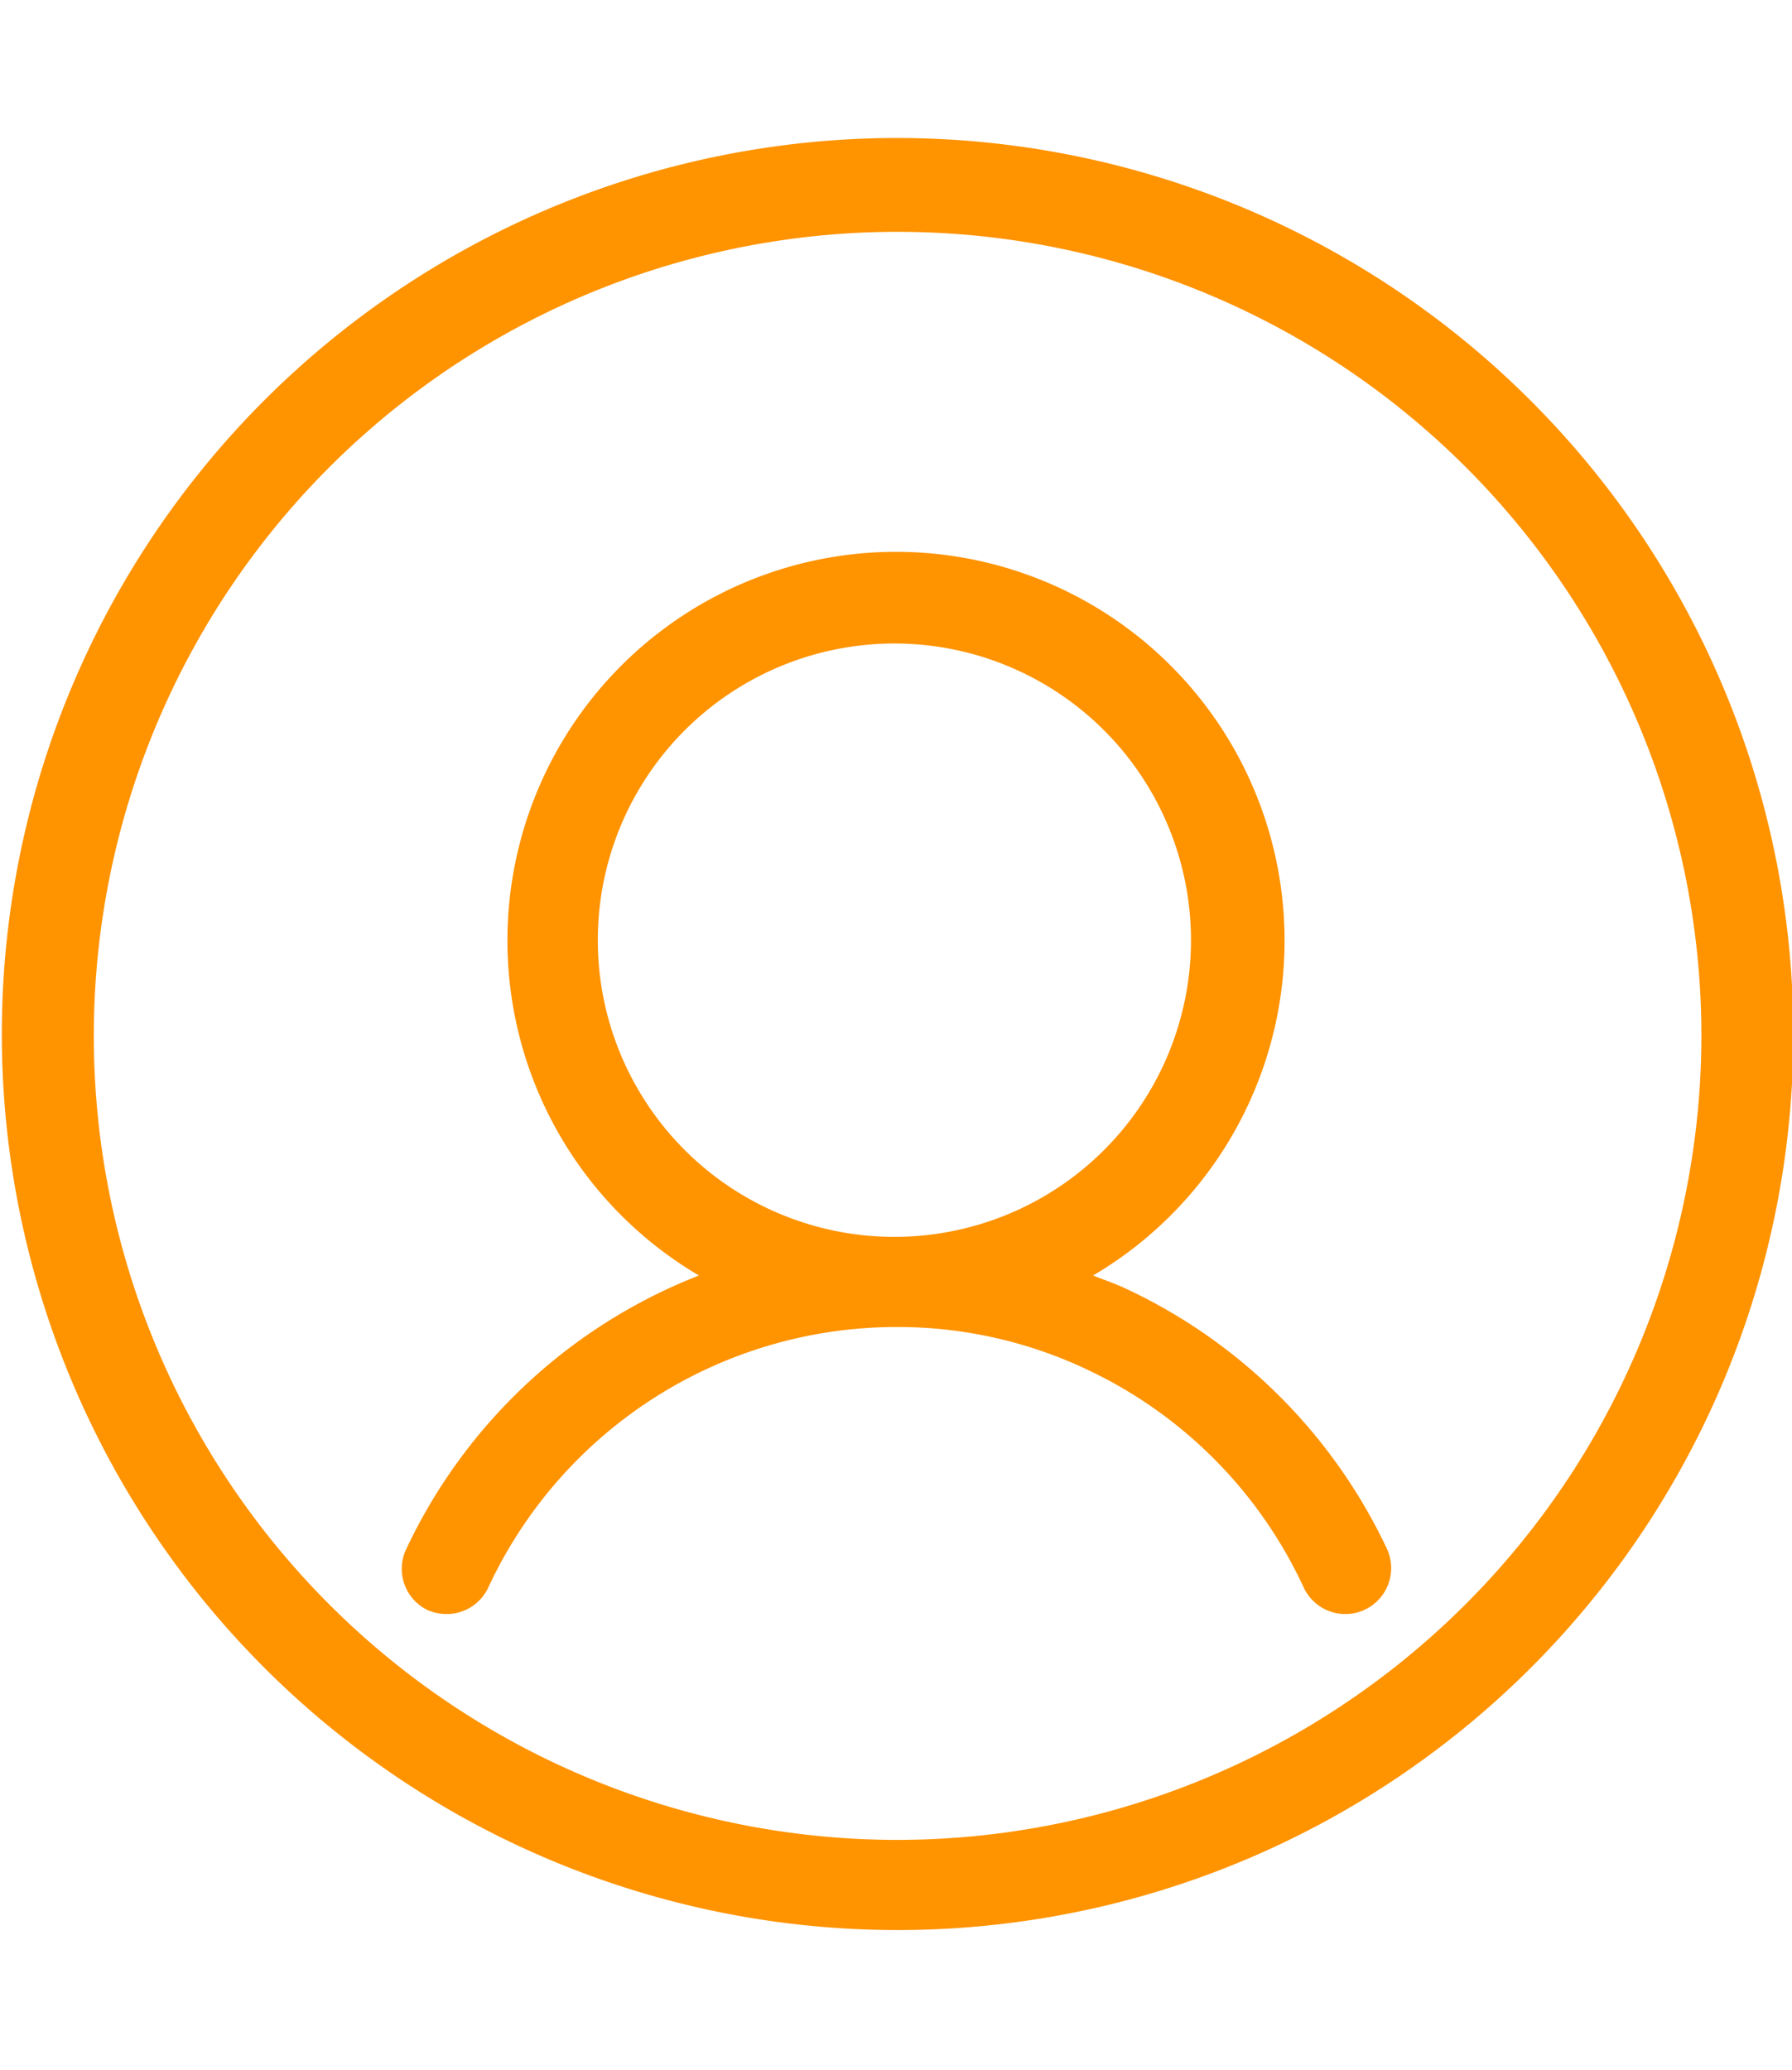
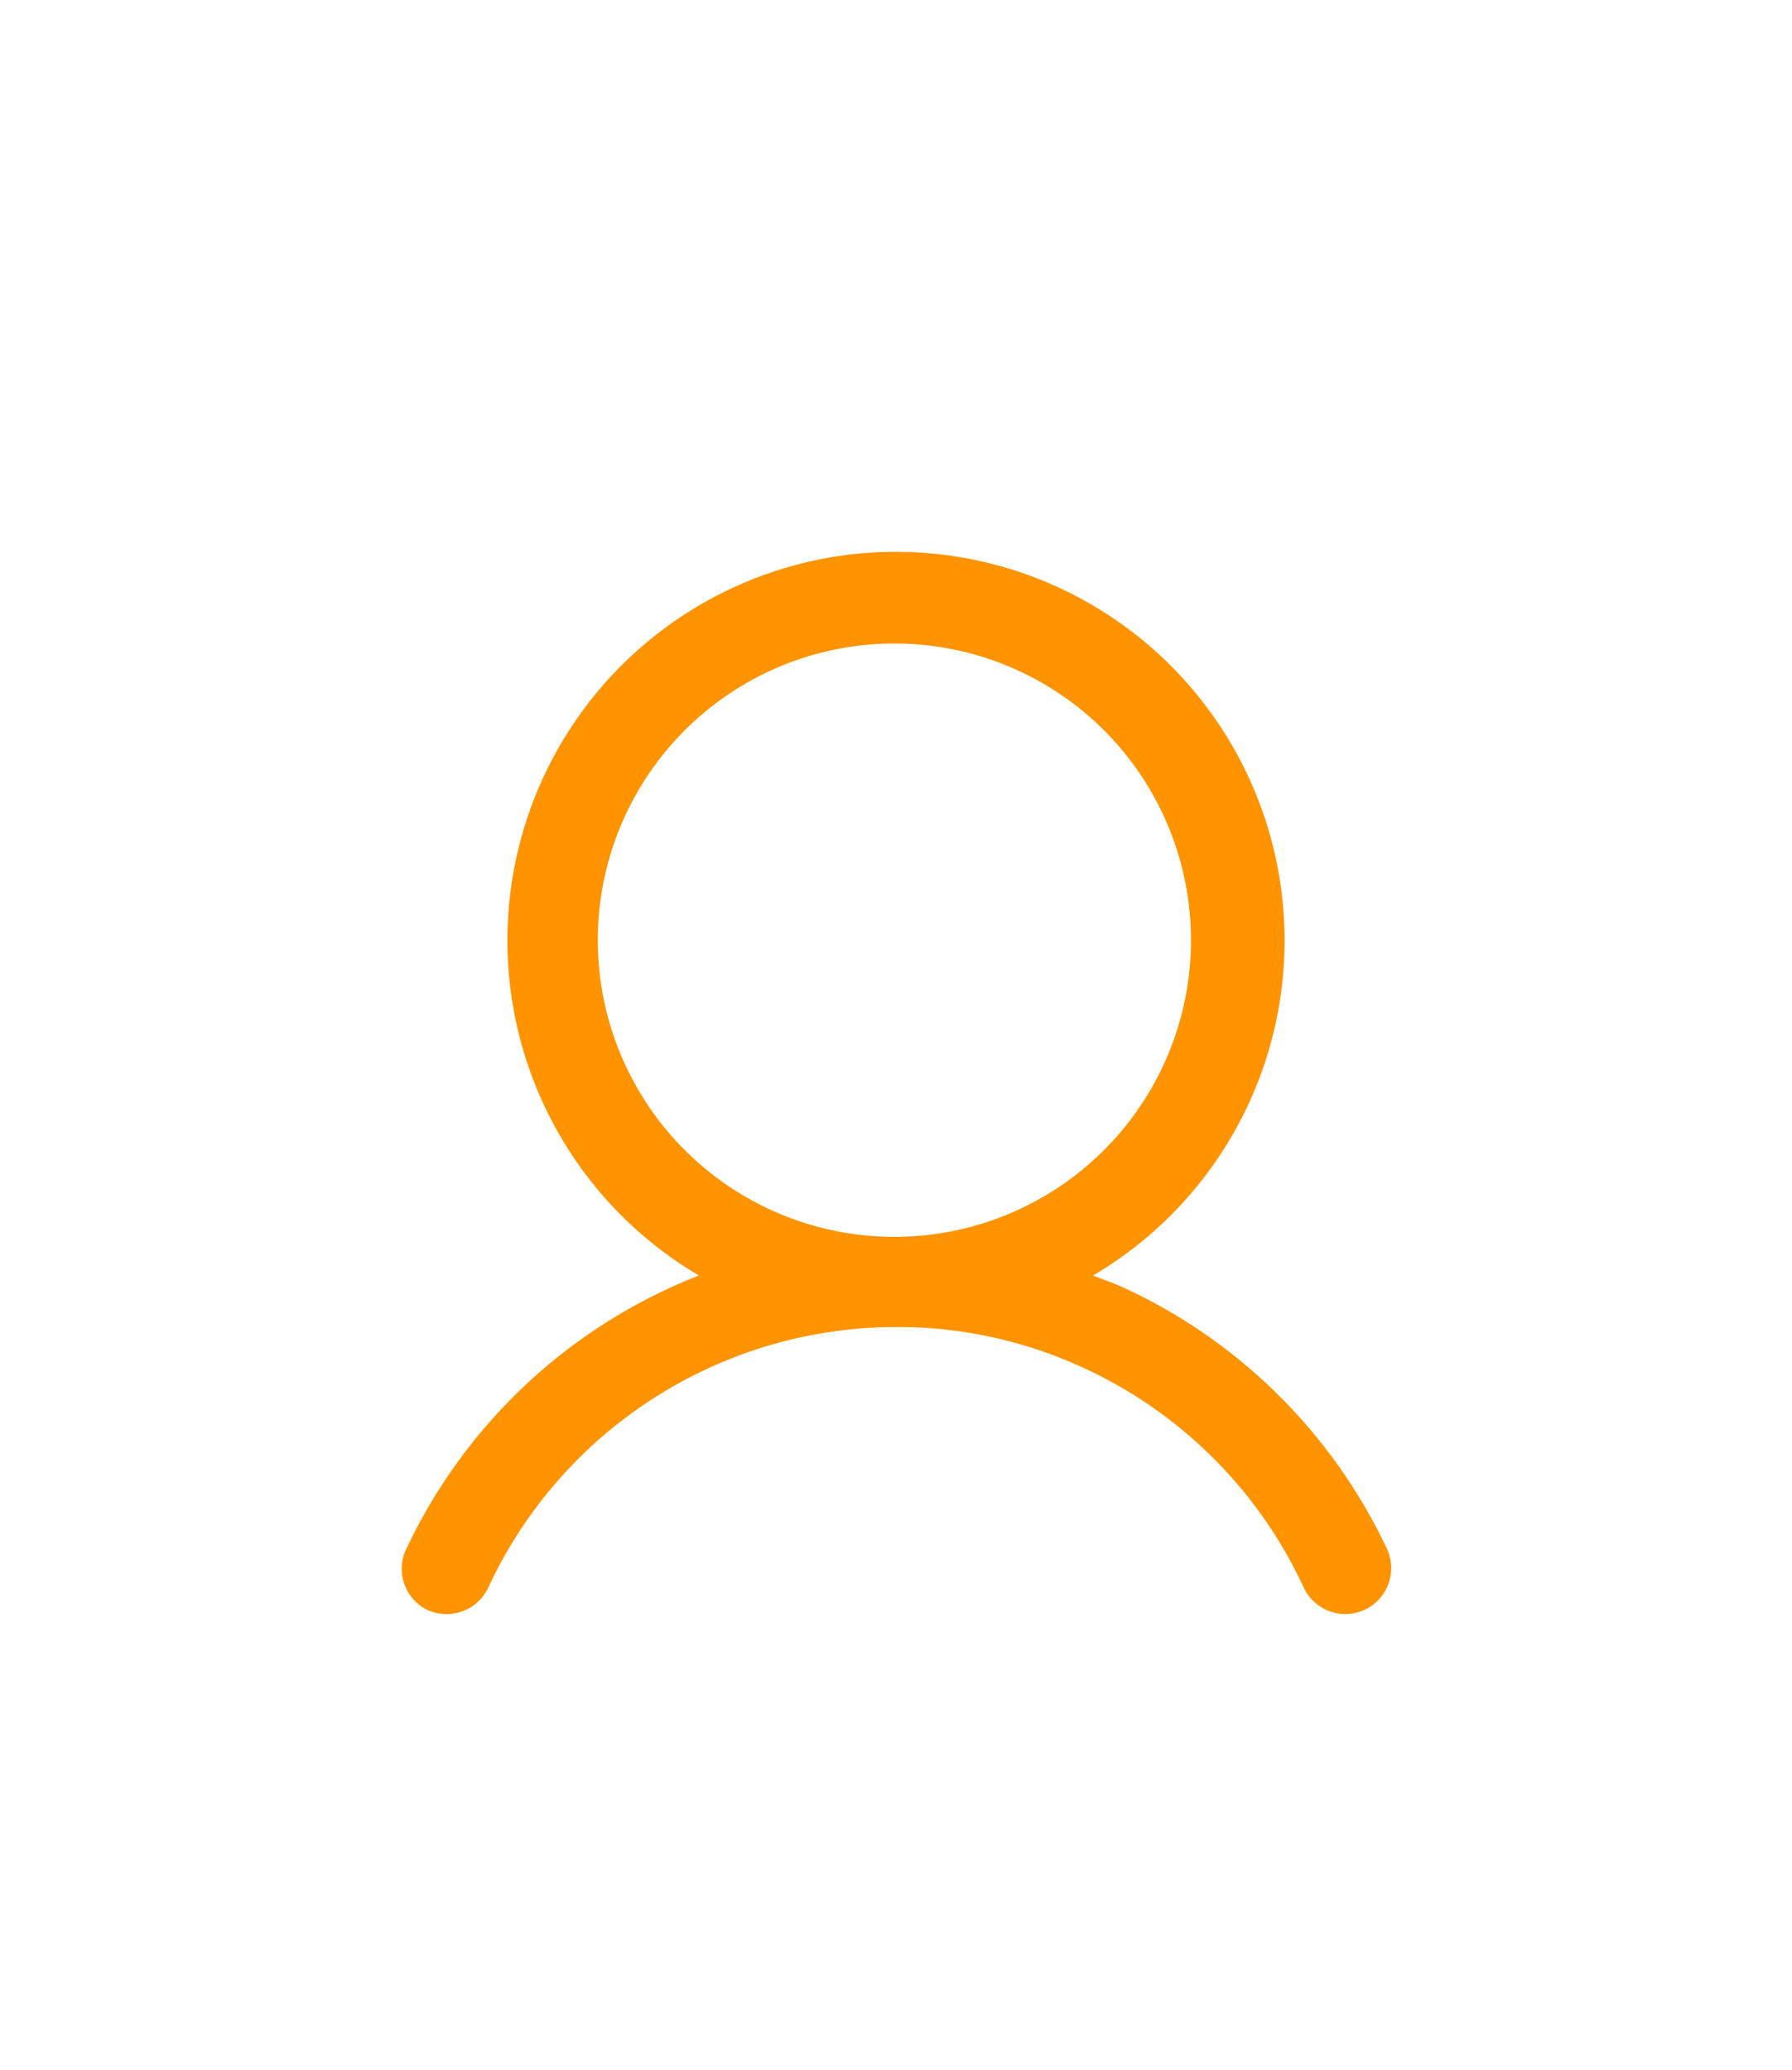
<svg xmlns="http://www.w3.org/2000/svg" id="Layer_1" data-name="Layer 1" viewBox="0 0 38.97 45">
-   <path d="M19.48,3A19.48,19.48,0,1,0,39,22.5,19.5,19.5,0,0,0,19.48,3Zm0,37A17.48,17.48,0,1,1,37,22.5,17.5,17.5,0,0,1,19.48,40Z" fill="#ff9300" />
  <path d="M24.45,28c-.22-.1-.45-.18-.68-.27a8.45,8.45,0,1,0-8.57,0,11.76,11.76,0,0,0-6.39,6A1,1,0,0,0,9.29,35a1.06,1.06,0,0,0,.42.09,1,1,0,0,0,.91-.58,9.79,9.79,0,0,1,8.86-5.66,9.61,9.61,0,0,1,4.13.91,9.77,9.77,0,0,1,4.74,4.75,1,1,0,0,0,.91.58,1,1,0,0,0,.41-.09,1,1,0,0,0,.49-1.33A11.78,11.78,0,0,0,24.45,28ZM13,20.44a6.45,6.45,0,1,1,6.44,6.45A6.45,6.45,0,0,1,13,20.44Z" fill="#ff9300" />
</svg>